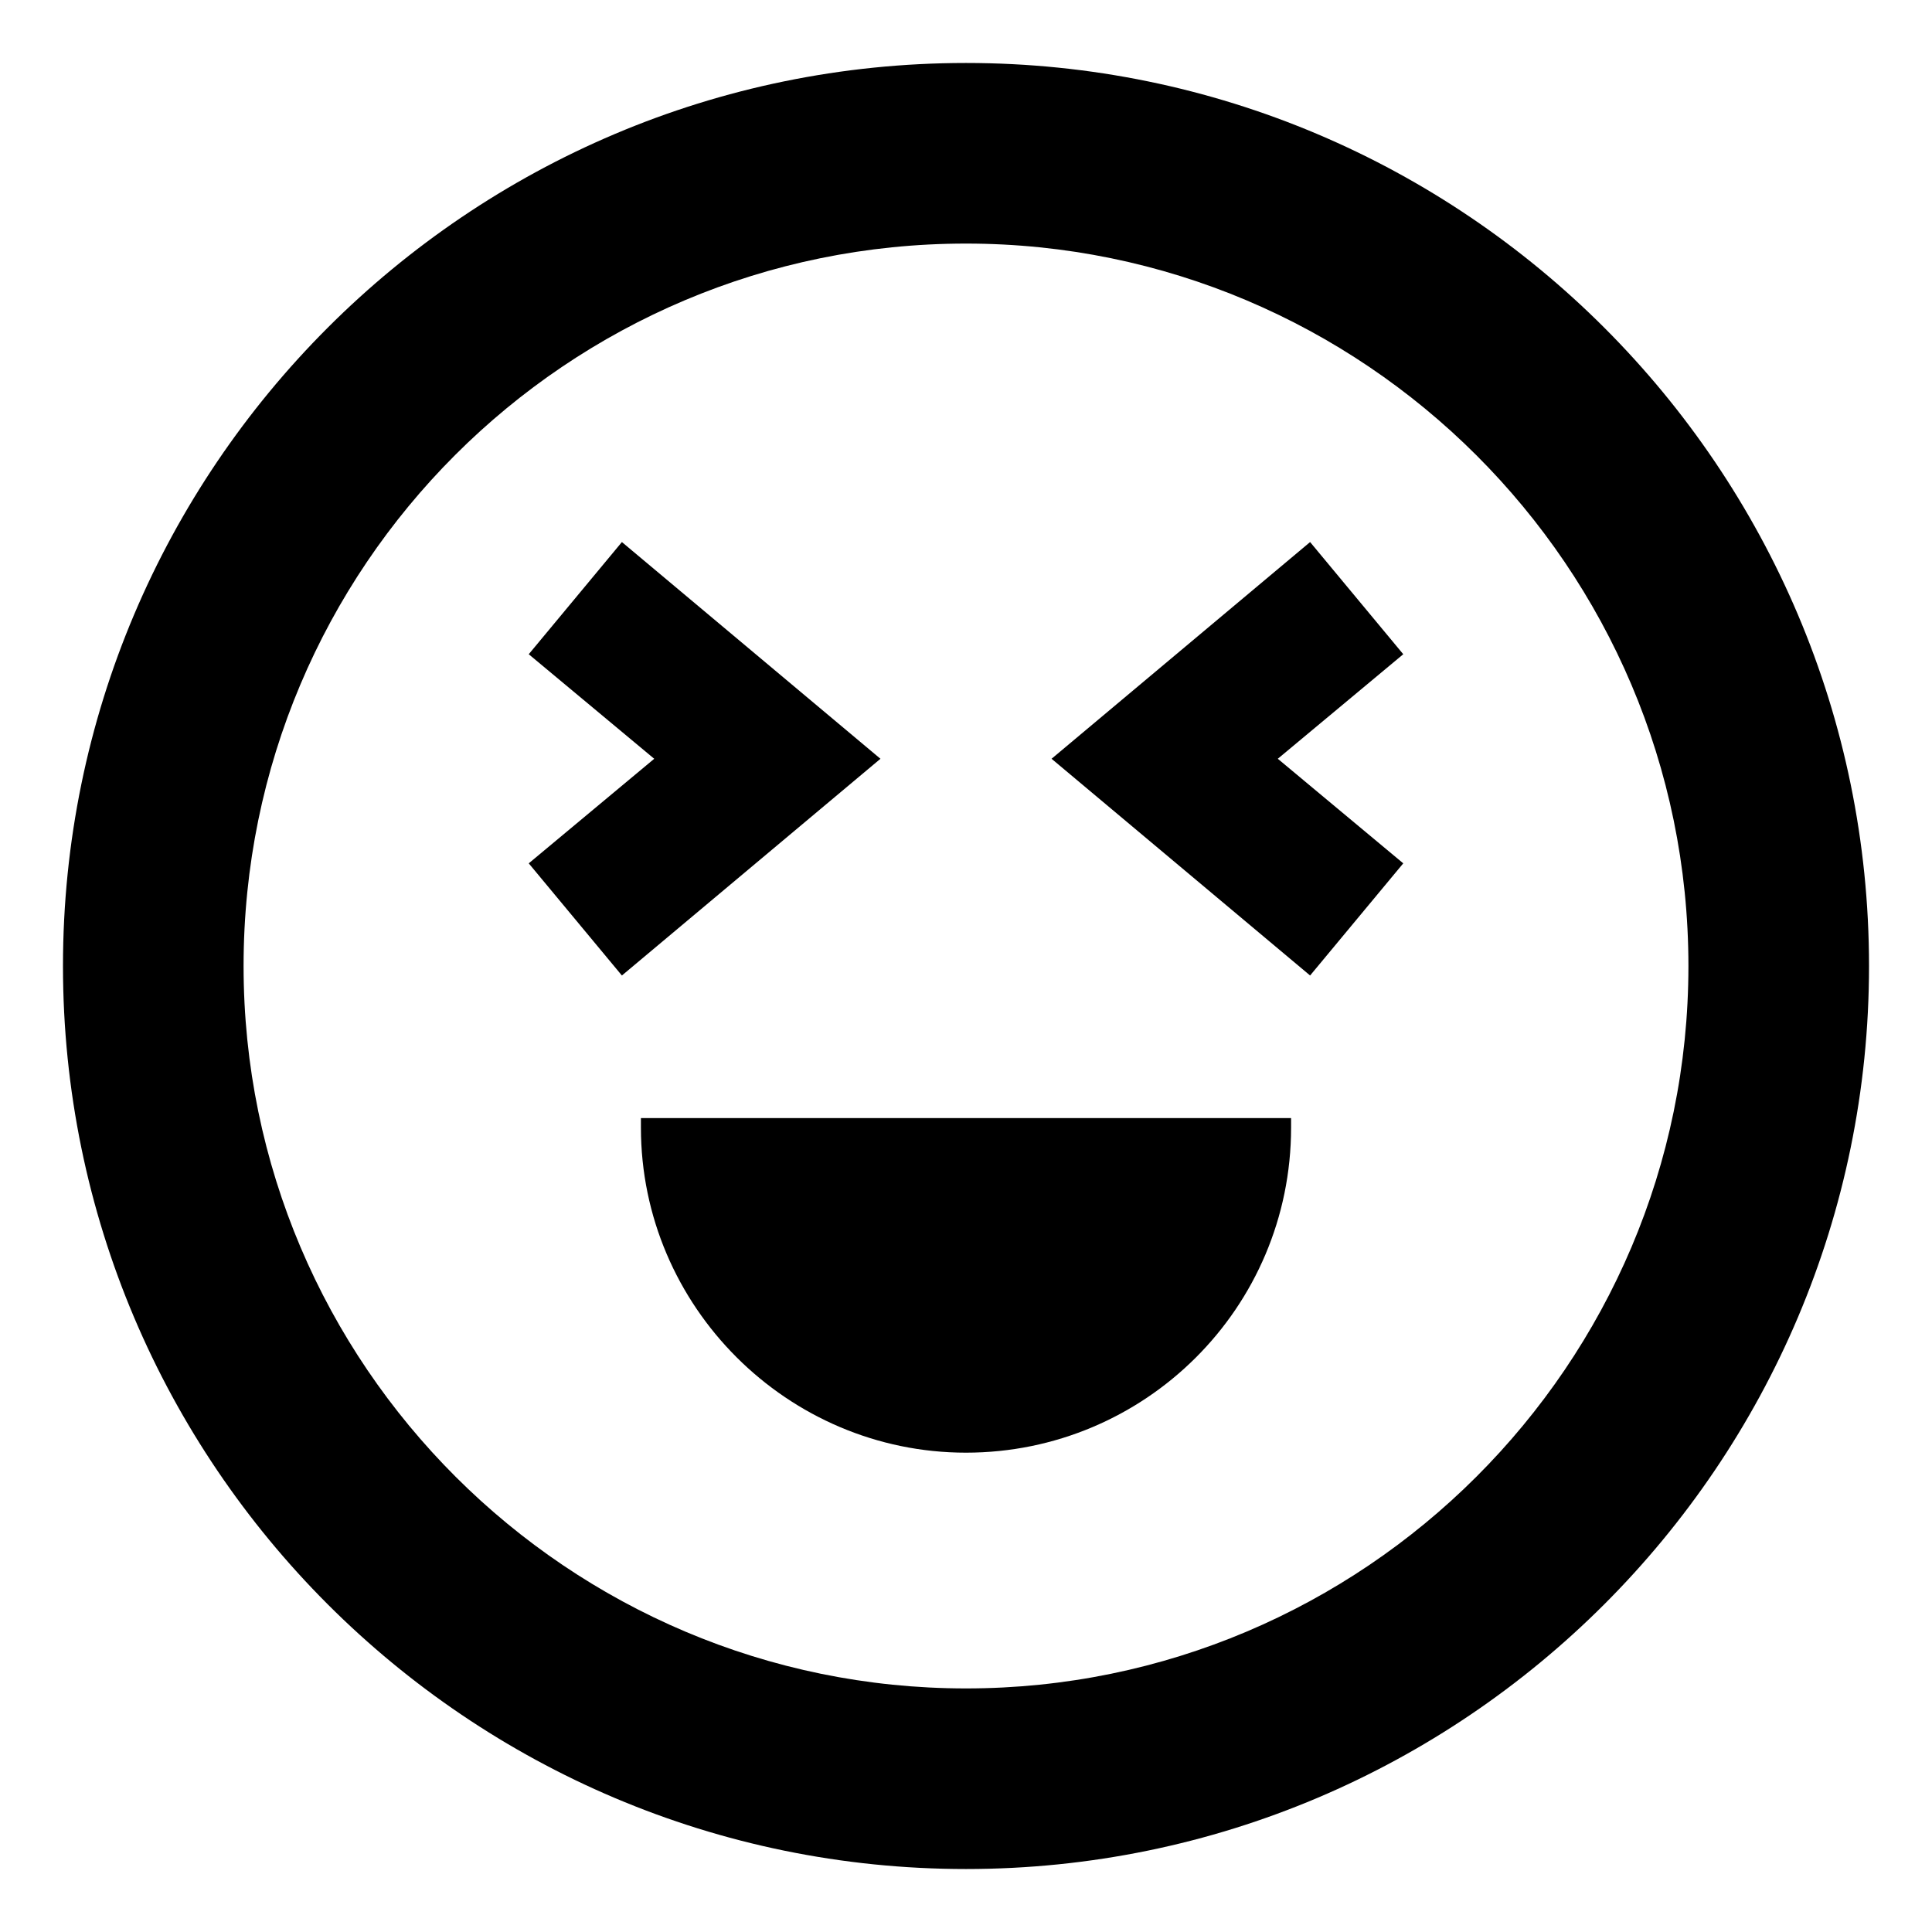
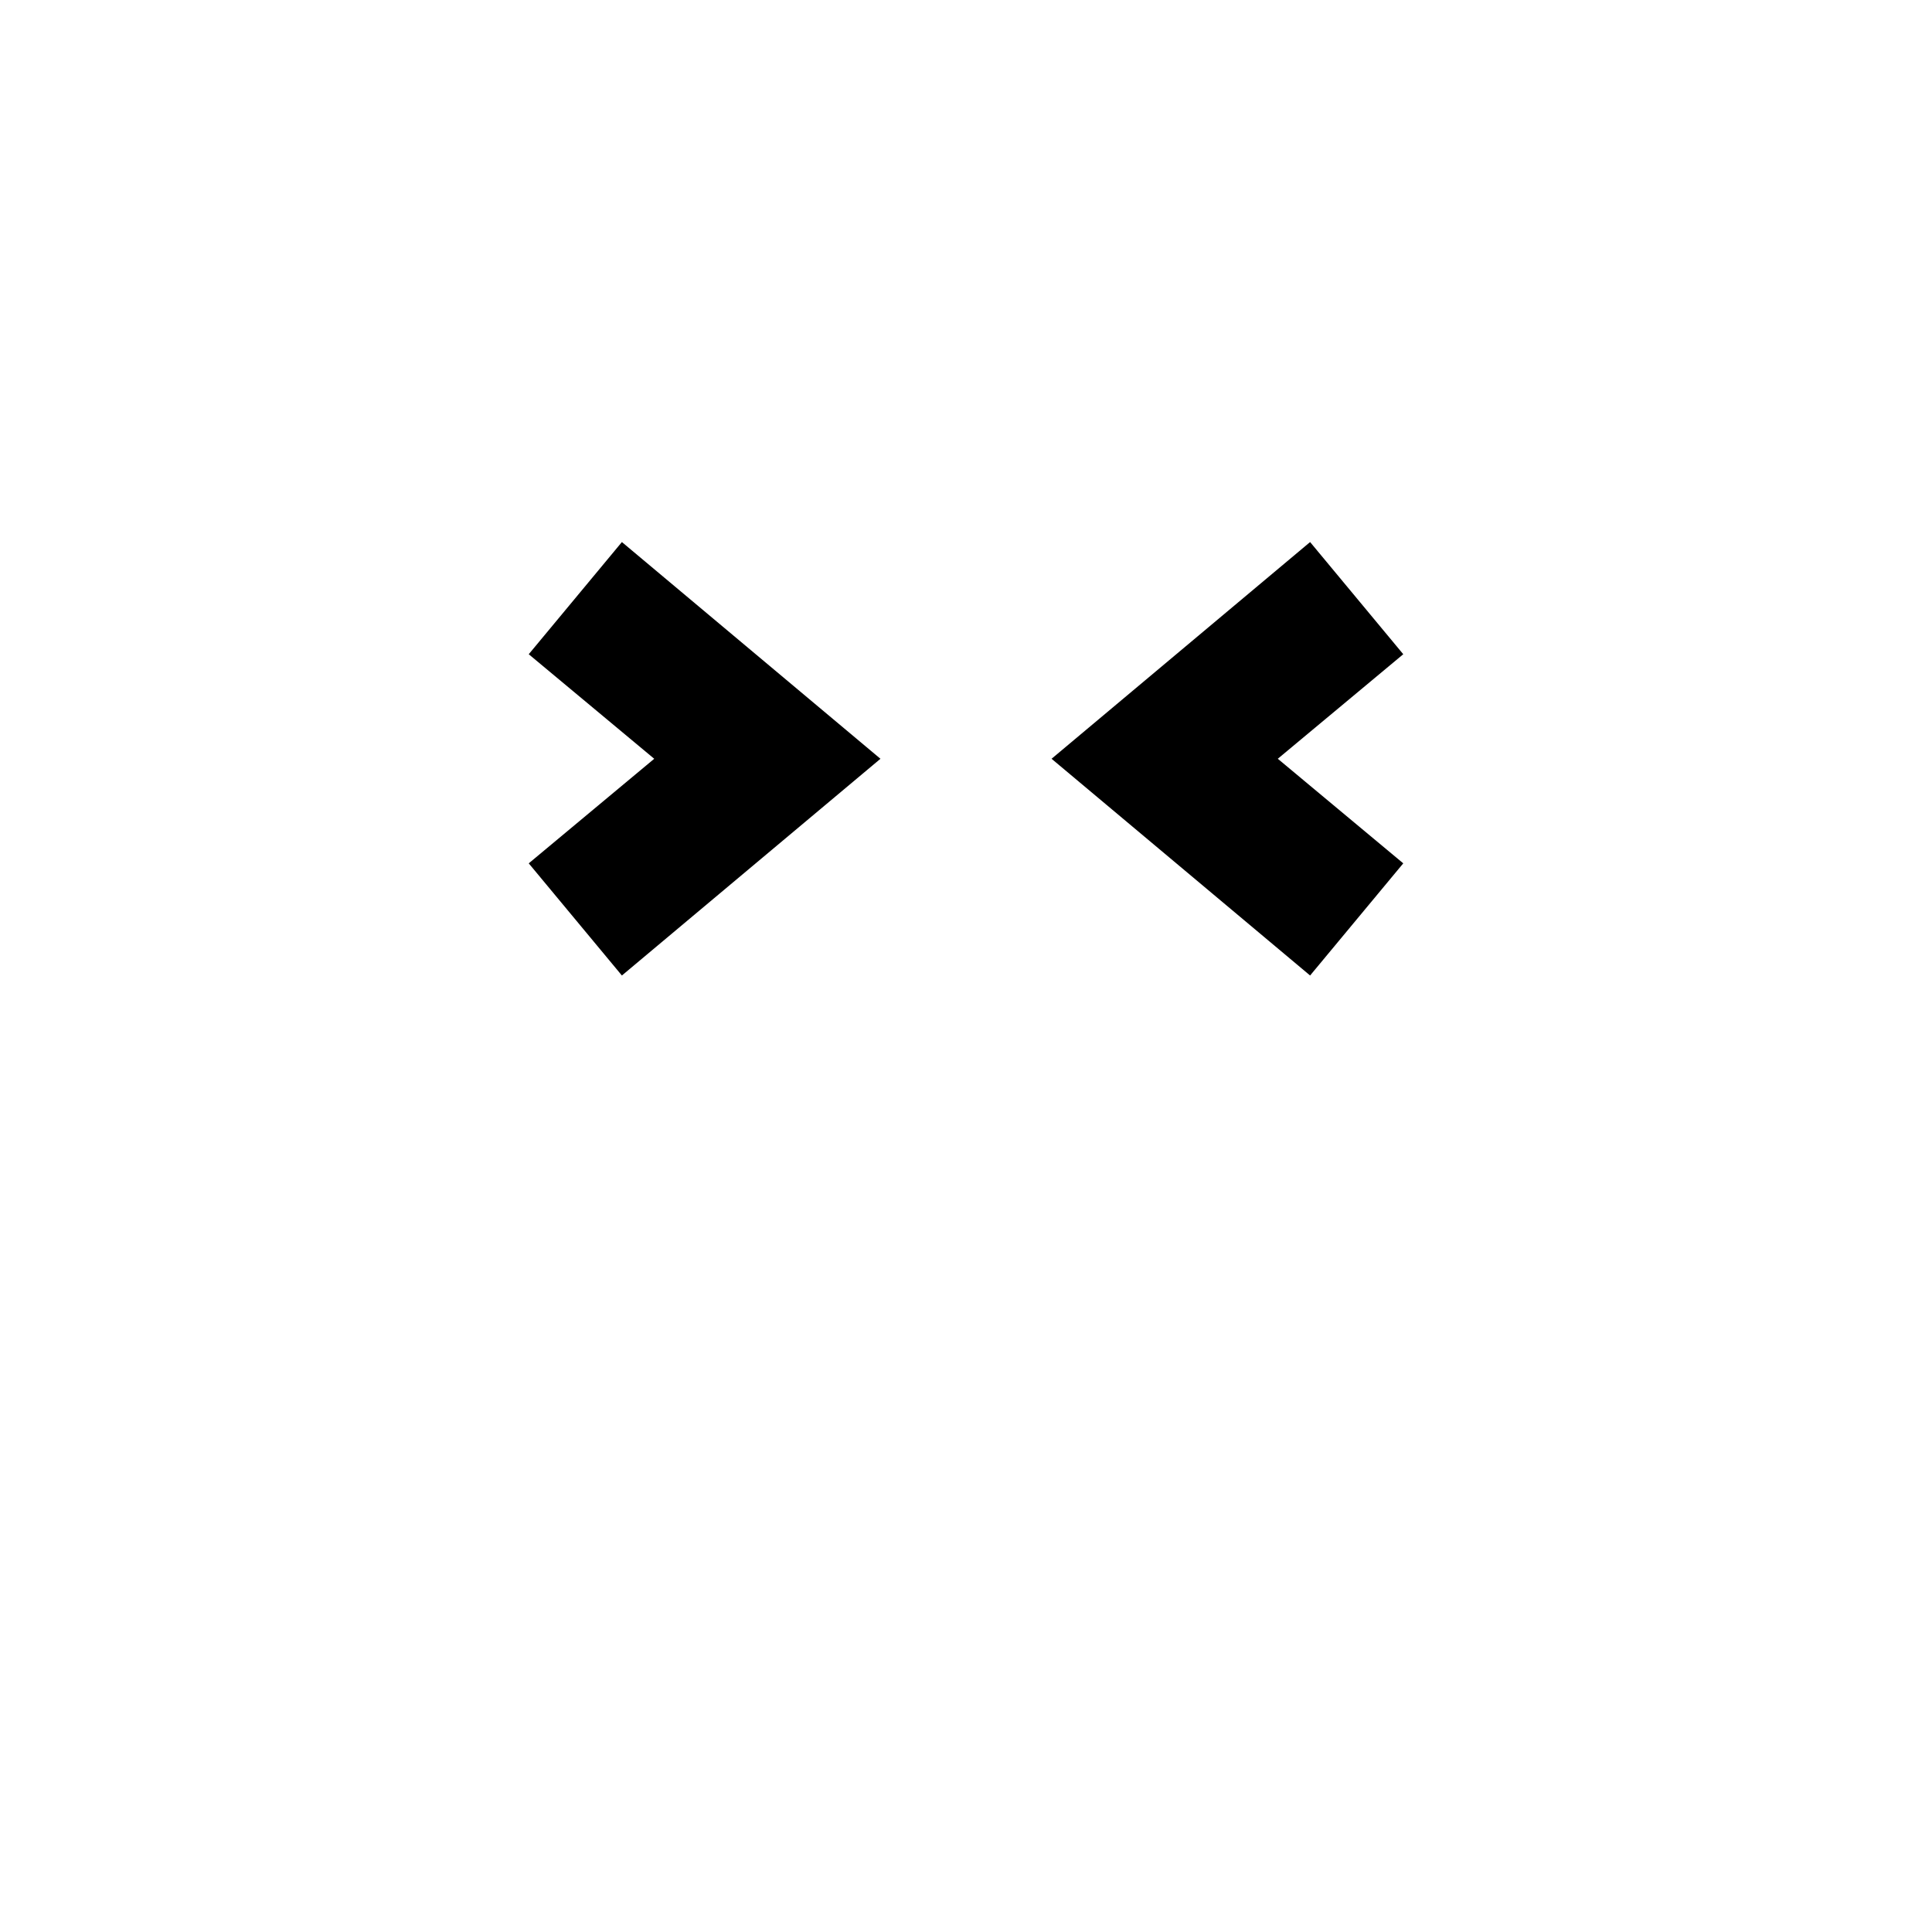
<svg xmlns="http://www.w3.org/2000/svg" fill="#000000" width="800px" height="800px" version="1.1" viewBox="144 144 512 512">
  <g>
-     <path d="m400 160.69c-132 0-239.31 107.31-239.31 239.31s107.31 239.31 239.31 239.31c132 0 239.31-107.31 239.31-239.31 0.004-132-107.31-239.31-239.3-239.31zm0 430.76c-105.3 0-191.45-85.648-191.45-191.45 0-105.8 85.648-191.45 191.45-191.45 105.3 0 191.45 85.648 191.45 191.45-0.004 105.8-86.156 191.45-191.45 191.45z" />
-     <path d="m313.85 442.82c0 47.359 38.793 86.152 86.152 86.152 47.355-0.004 86.148-38.293 86.148-86.152v-2.519h-172.3z" />
    <path d="m308.81 287.65-24.688 29.727 33.254 27.707-33.254 27.711 24.688 29.723 68.52-57.434z" />
    <path d="m491.19 287.65-68.516 57.434 68.516 57.434 24.688-29.723-33.25-27.711 33.25-27.707z" />
  </g>
</svg>